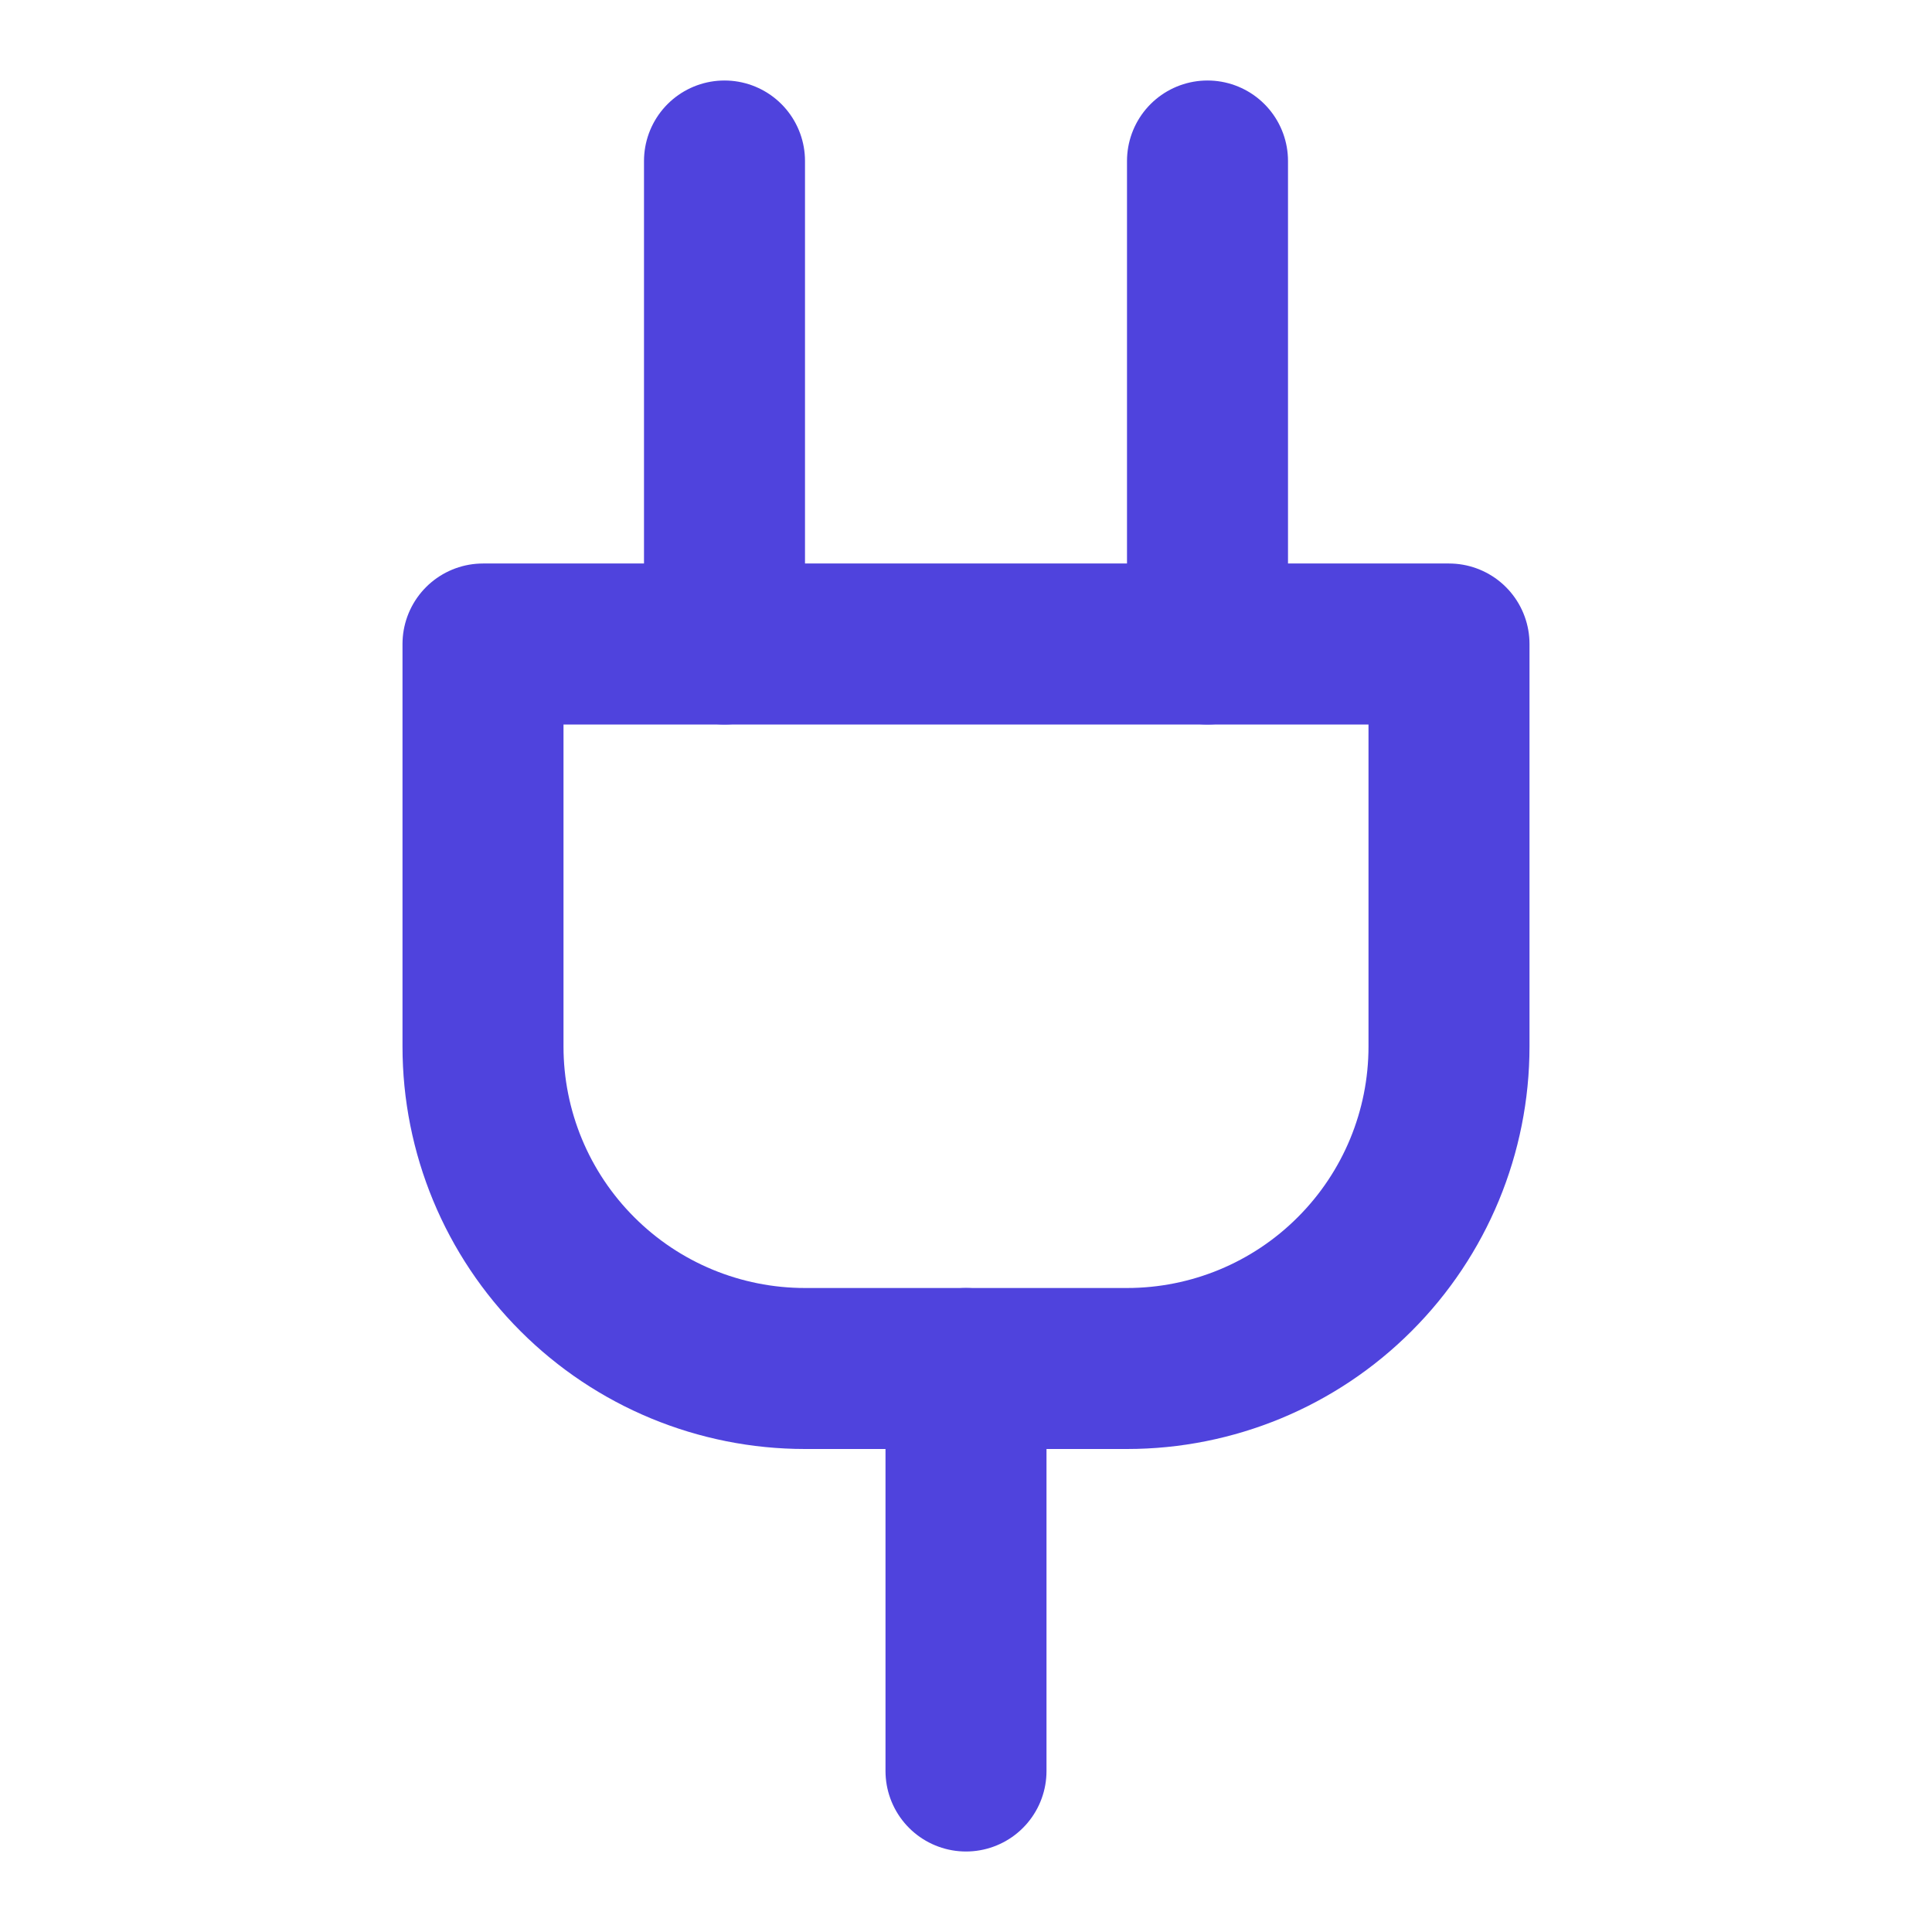
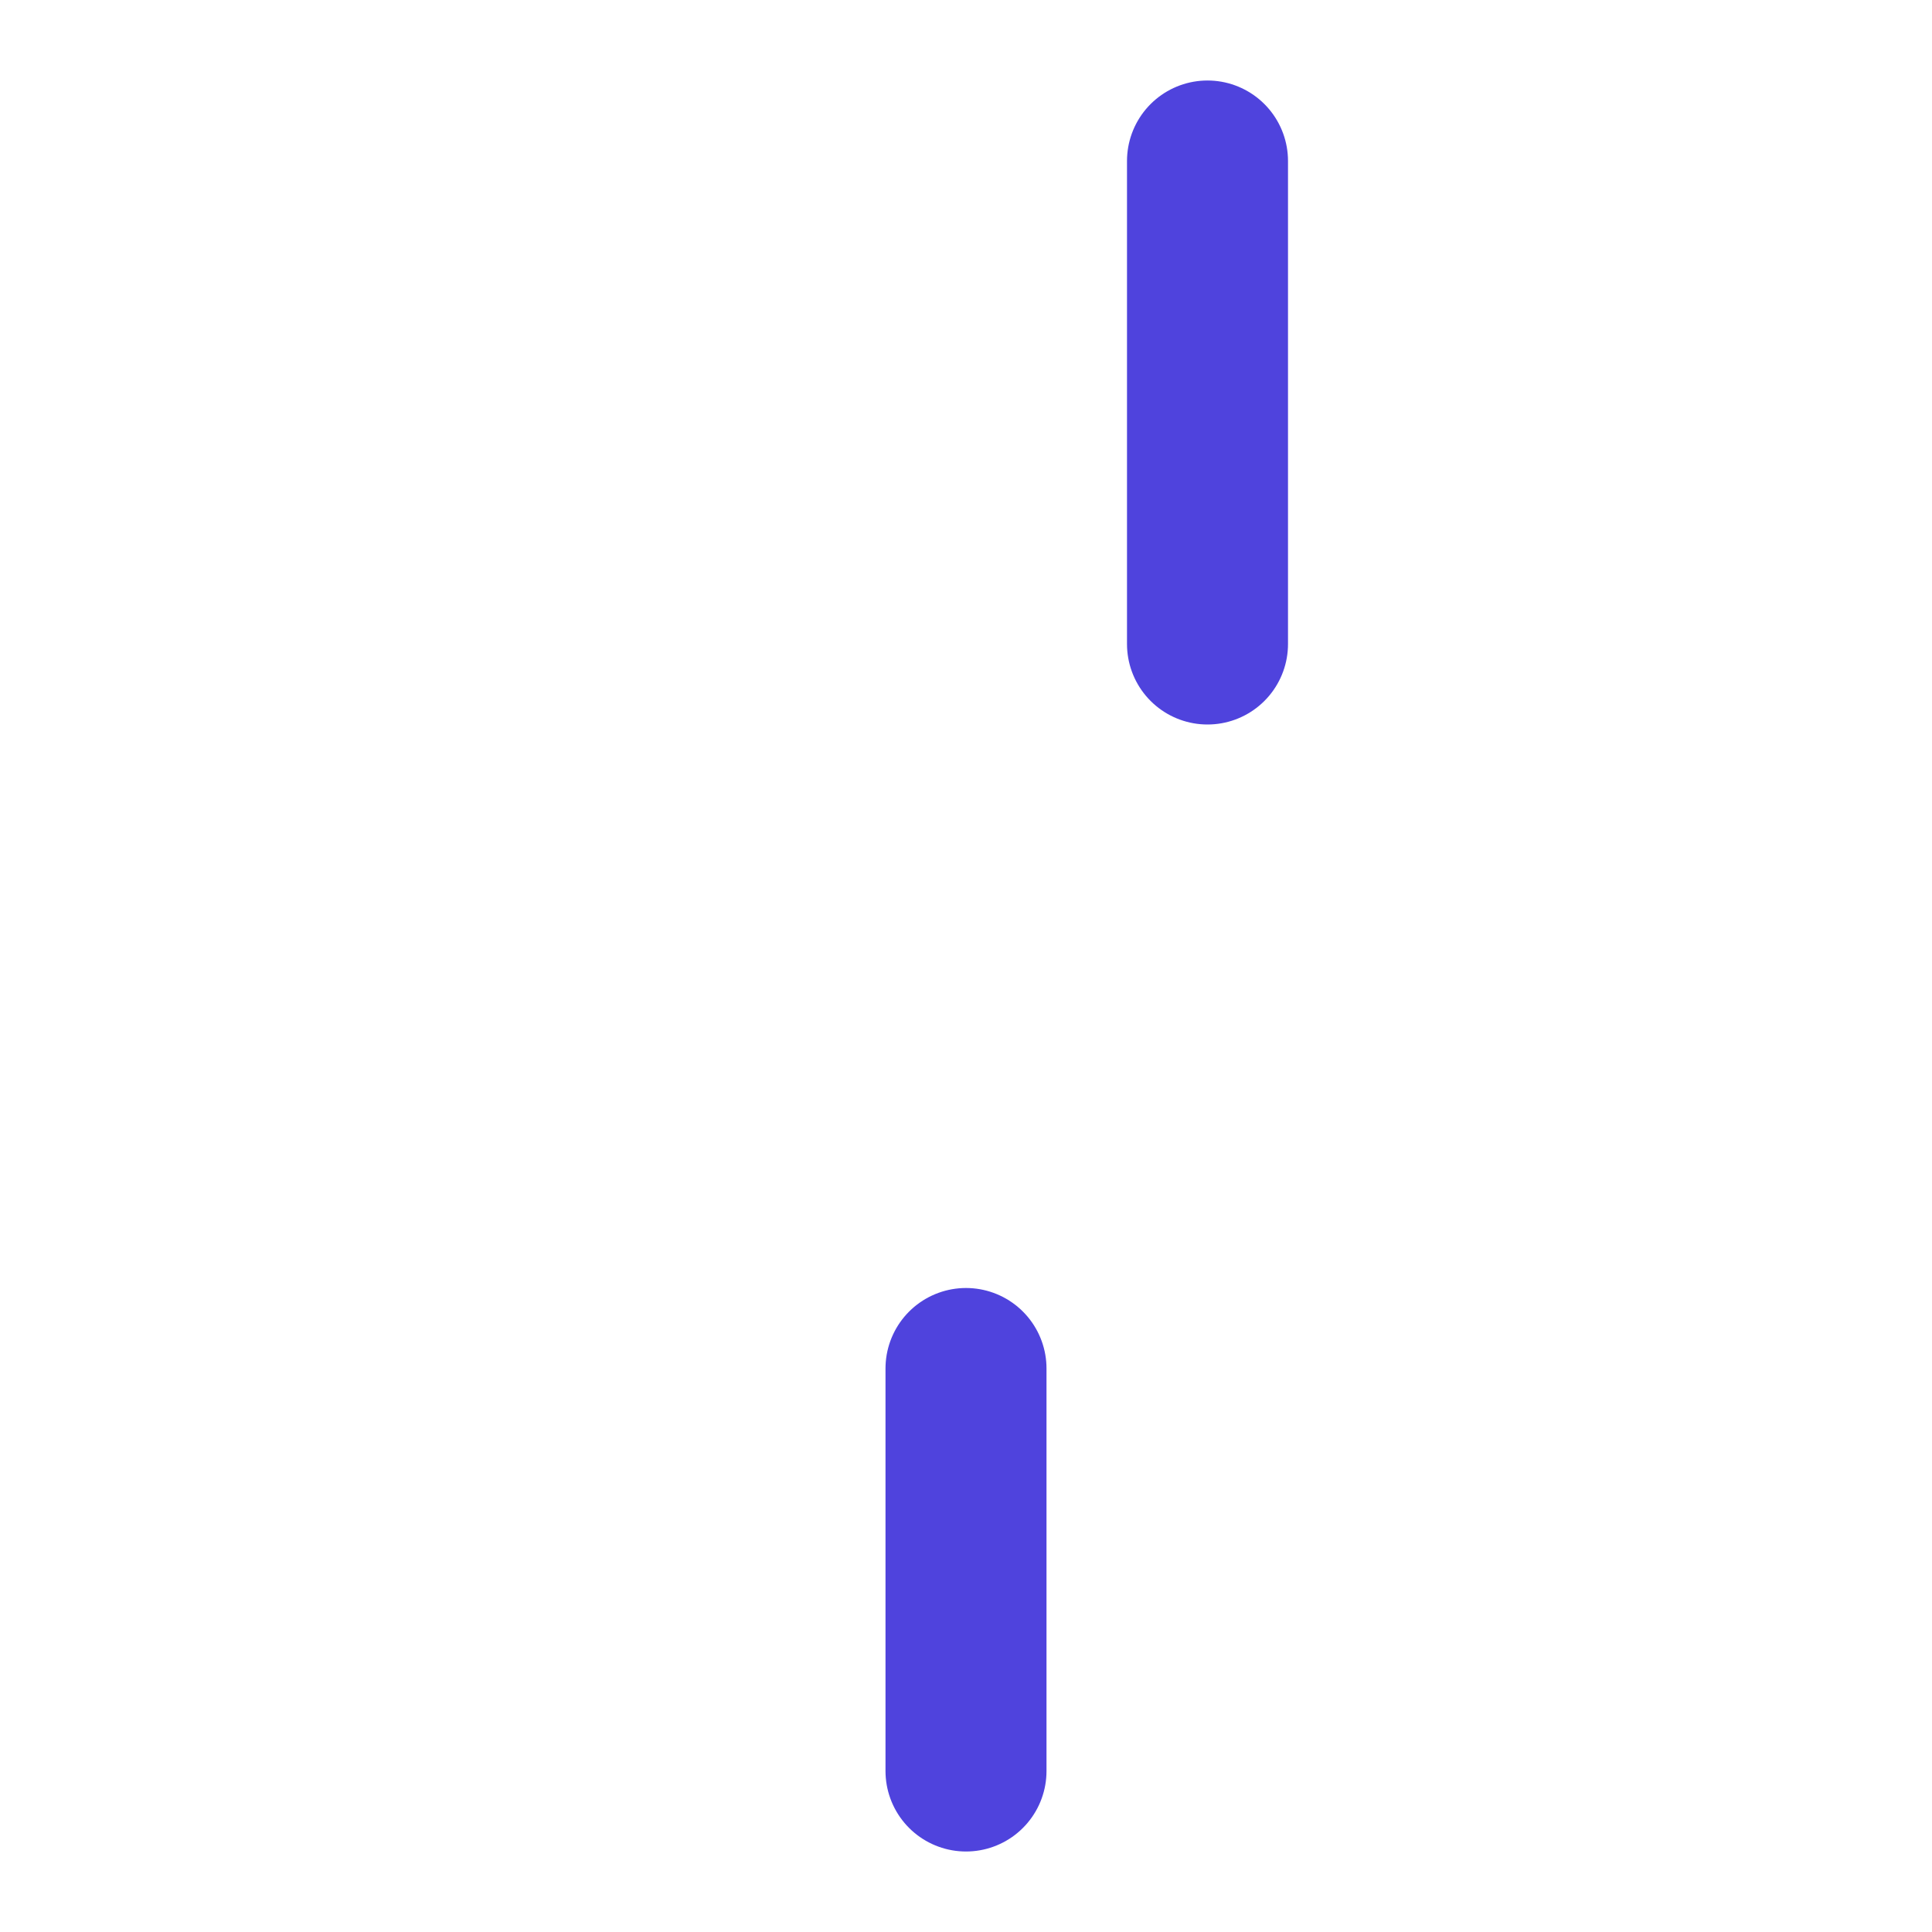
<svg xmlns="http://www.w3.org/2000/svg" width="24" height="24" viewBox="0 0 24 24" fill="none">
  <path d="M12 22V17" stroke="#4F43DD" stroke-width="2" stroke-linecap="round" stroke-linejoin="round" />
-   <path d="M9 8V2" stroke="#4F43DD" stroke-width="2" stroke-linecap="round" stroke-linejoin="round" />
  <path d="M15 8V2" stroke="#4F43DD" stroke-width="2" stroke-linecap="round" stroke-linejoin="round" />
-   <path d="M18 8V13C18 14.061 17.579 15.078 16.828 15.828C16.078 16.579 15.061 17 14 17H10C8.939 17 7.922 16.579 7.172 15.828C6.421 15.078 6 14.061 6 13V8H18Z" stroke="#4F43DD" stroke-width="2" stroke-linecap="round" stroke-linejoin="round" />
</svg>